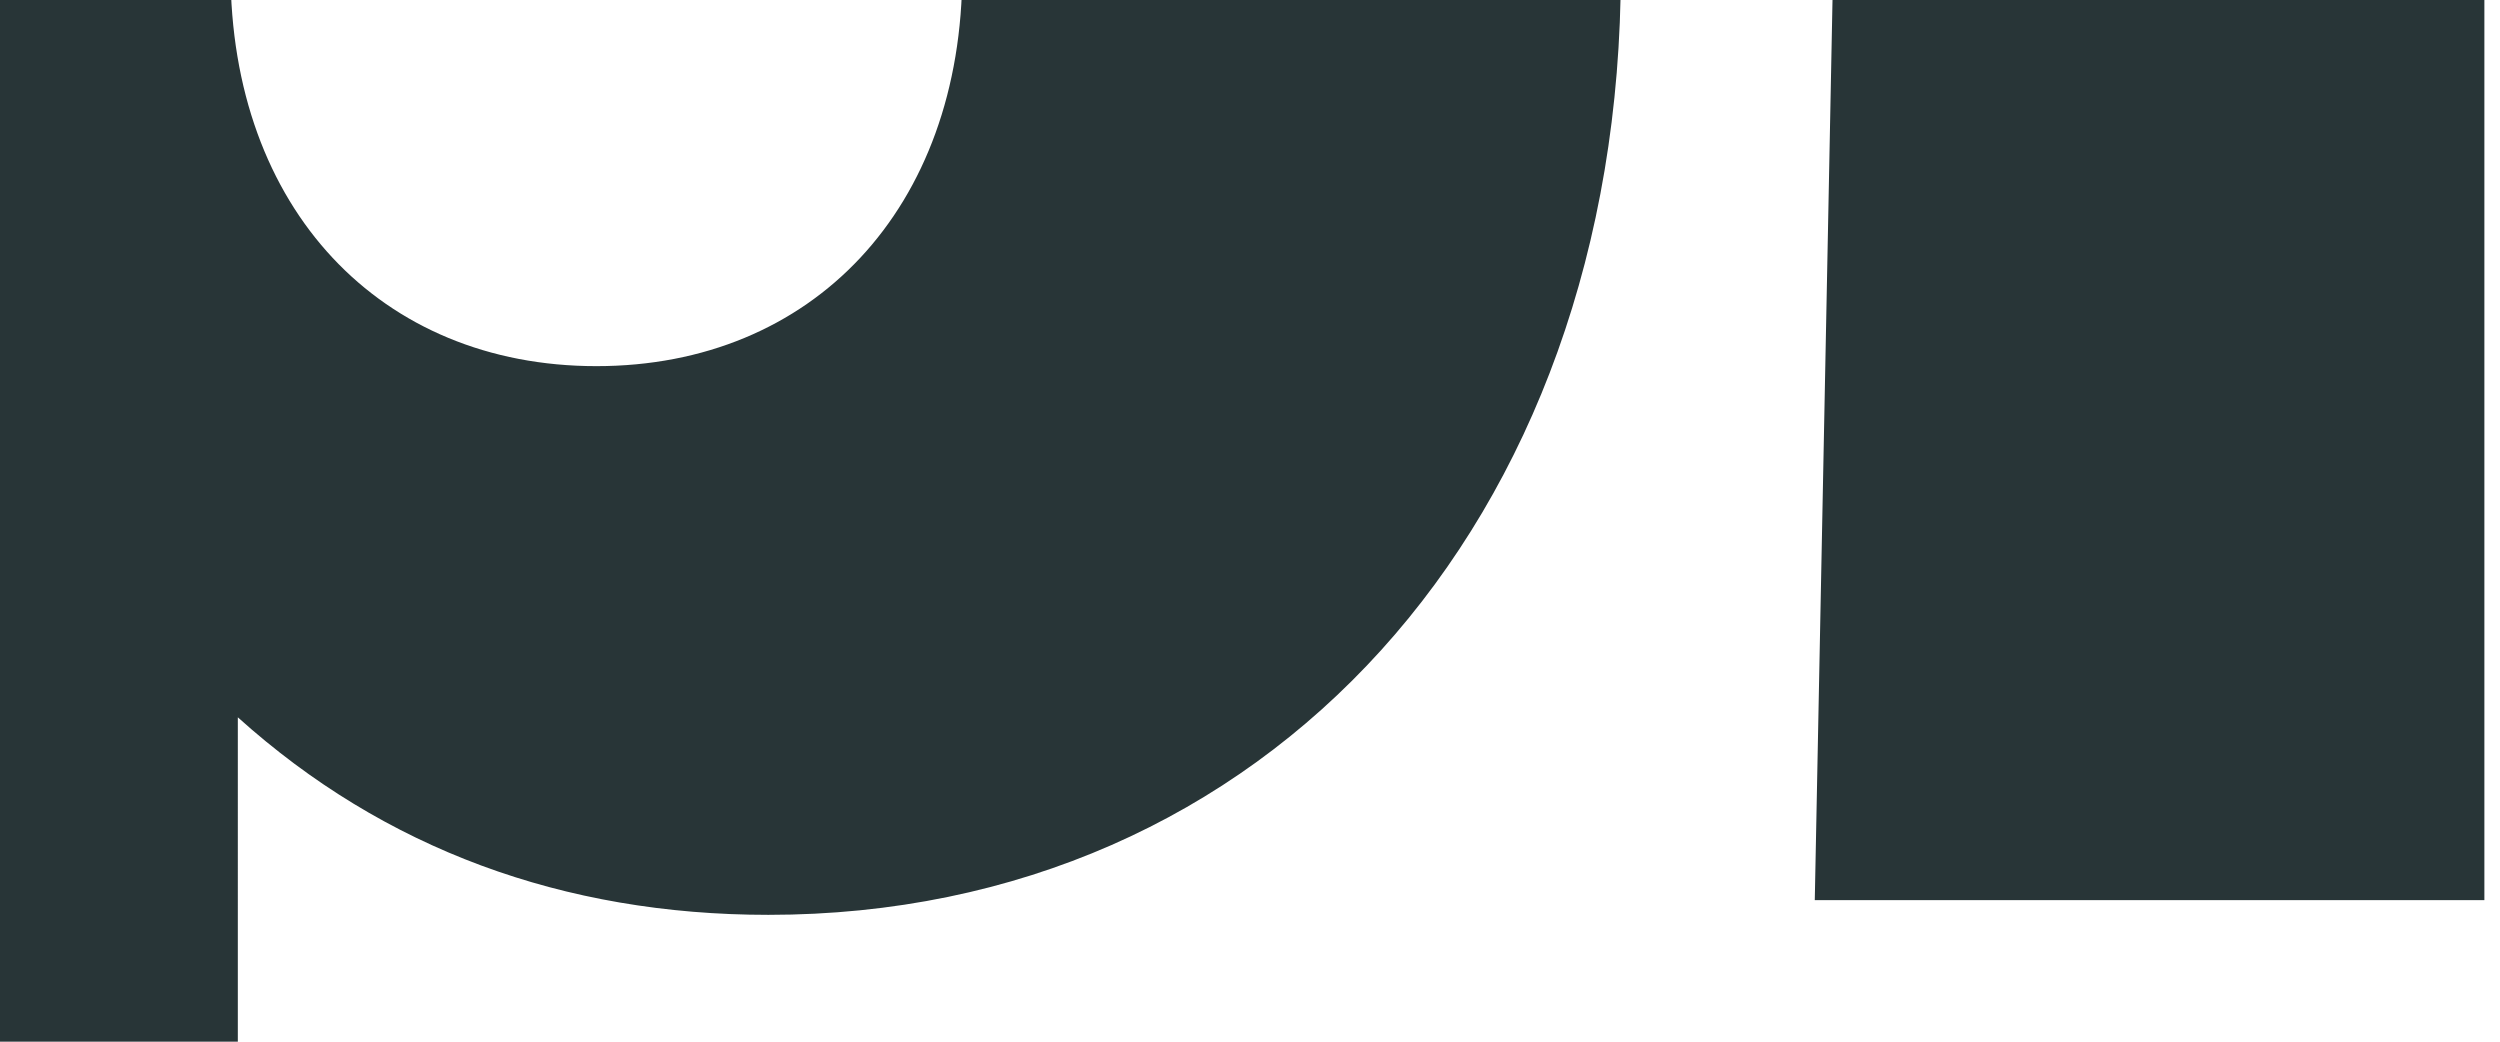
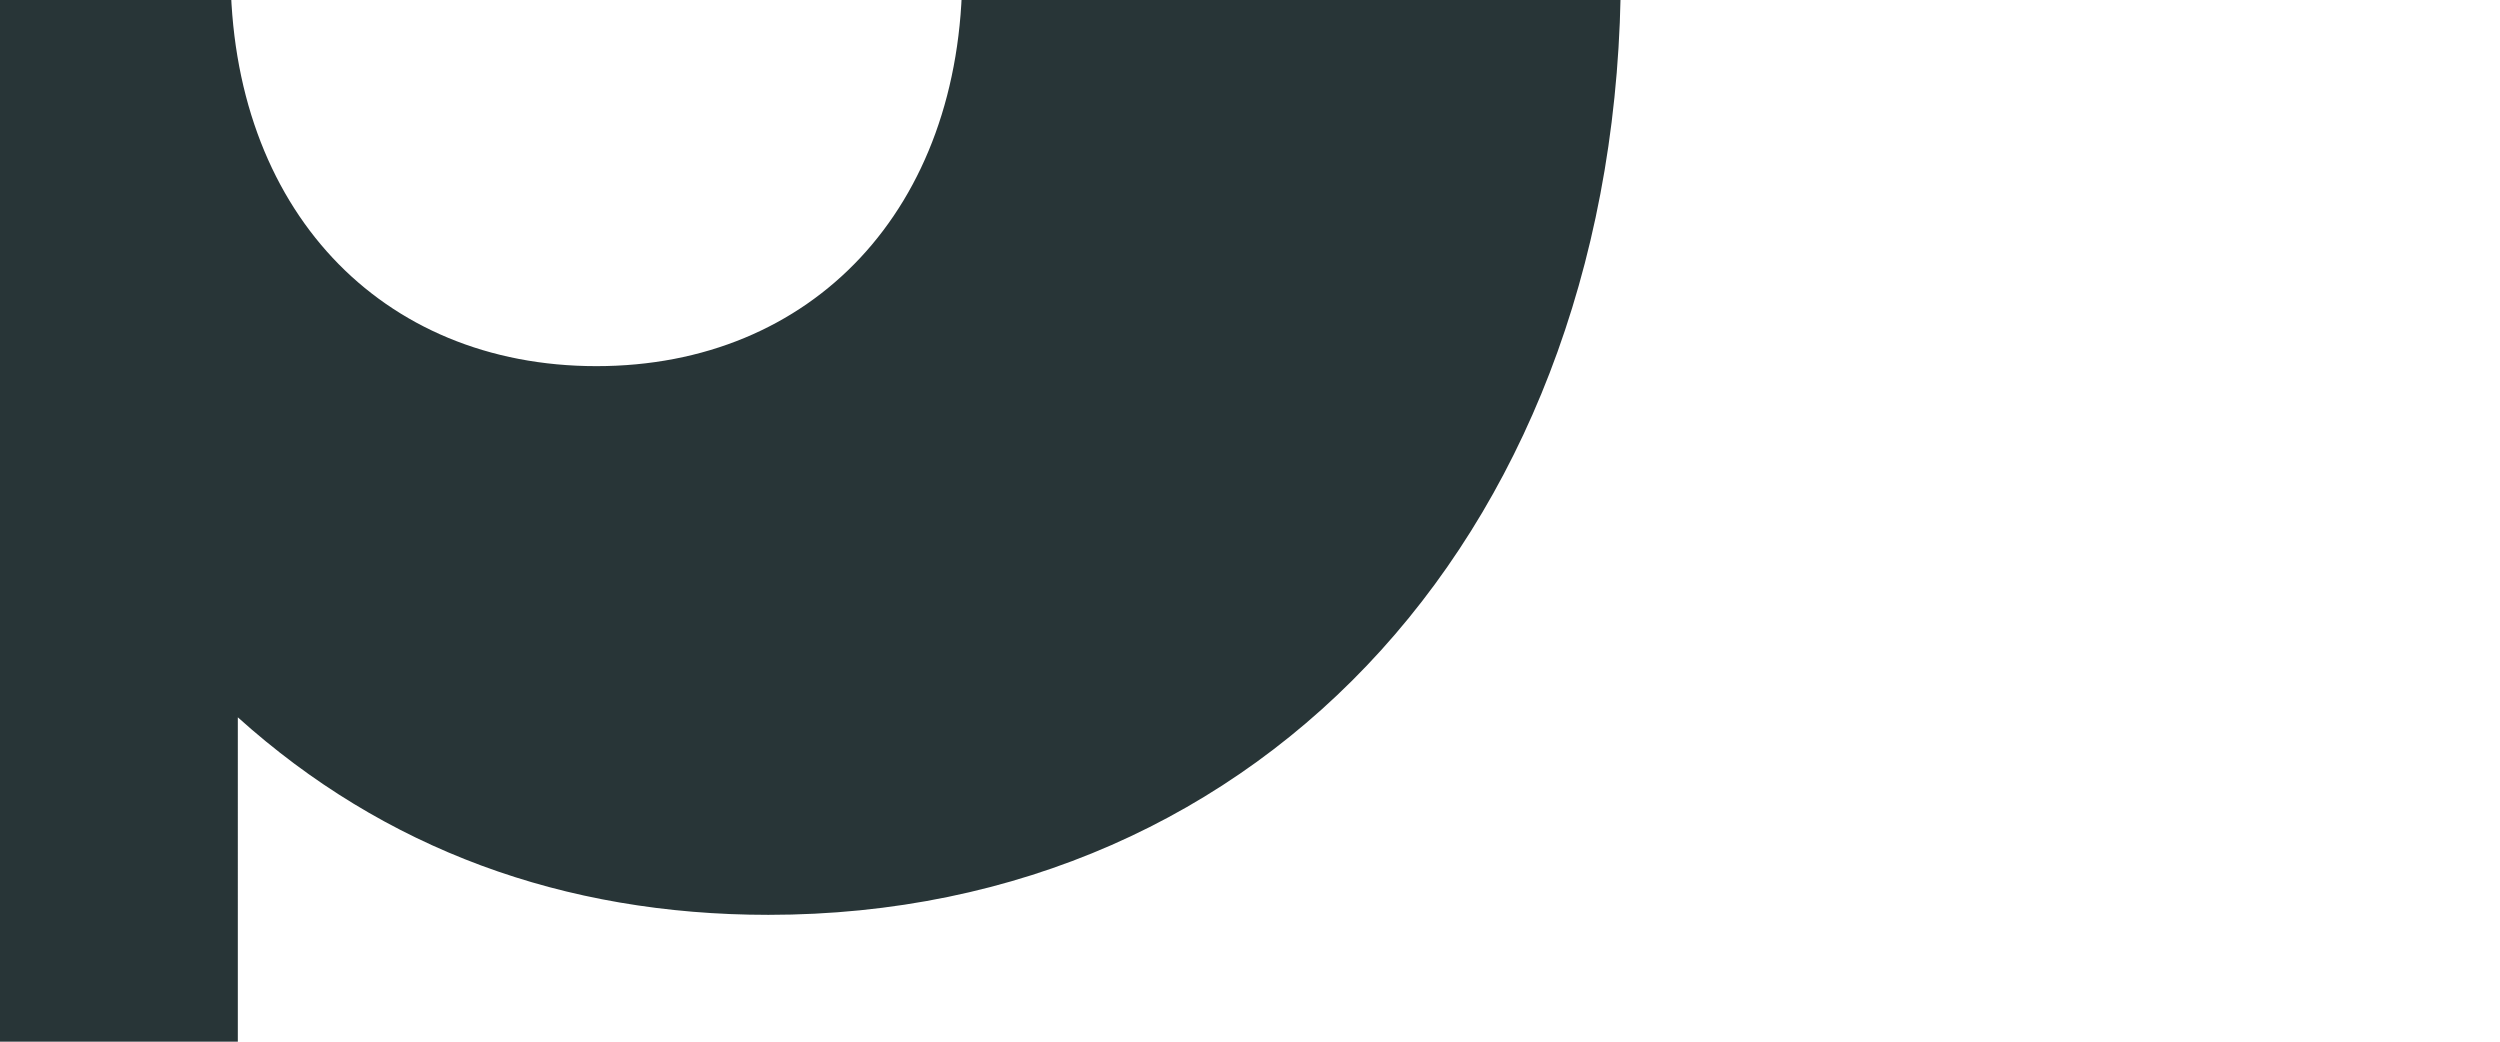
<svg xmlns="http://www.w3.org/2000/svg" viewBox="0 0 3840 1600" xml:space="preserve">
-   <path fill="#283537" d="M916.1 562.4c331.6 0 562-241.6 562-606.8 0-365.2-224.8-606.8-562-606.8-331.6 0-562 241.6-562 606.8.1 365.2 230.5 606.8 562 606.8zM-663-1437.6h893.5l56.2 320.2c236-252.8 533.9-376.4 893.5-376.4 769.9 0 1309.4 601.1 1309.4 1449.5 0 848.3-545.1 1449.5-1309.4 1449.5-314.7 0-590.1-101.1-814.9-303.4V2512H-663v-3949.6zM2781.9-2572.5h1028.4v1455.1c191.1-224.7 466.4-353.9 826.1-353.9 674.4 0 1079 471.9 1079 1252.8v1601.2H4687v-1545c0-286.5-151.7-460.7-404.6-460.7-281 0-466.4 207.9-466.4 539.3v1466.3H2787.5L2826-572l-38.5-2000.5h-5.6z" />
+   <path fill="#283537" d="M916.1 562.4c331.6 0 562-241.6 562-606.8 0-365.2-224.8-606.8-562-606.8-331.6 0-562 241.6-562 606.8.1 365.2 230.5 606.8 562 606.8zM-663-1437.6h893.5l56.2 320.2c236-252.8 533.9-376.4 893.5-376.4 769.9 0 1309.4 601.1 1309.4 1449.5 0 848.3-545.1 1449.5-1309.4 1449.5-314.7 0-590.1-101.1-814.9-303.4V2512H-663v-3949.6zM2781.9-2572.5h1028.4v1455.1c191.1-224.7 466.4-353.9 826.1-353.9 674.4 0 1079 471.9 1079 1252.8H4687v-1545c0-286.5-151.7-460.7-404.6-460.7-281 0-466.4 207.9-466.4 539.3v1466.3H2787.5L2826-572l-38.5-2000.5h-5.6z" />
</svg>